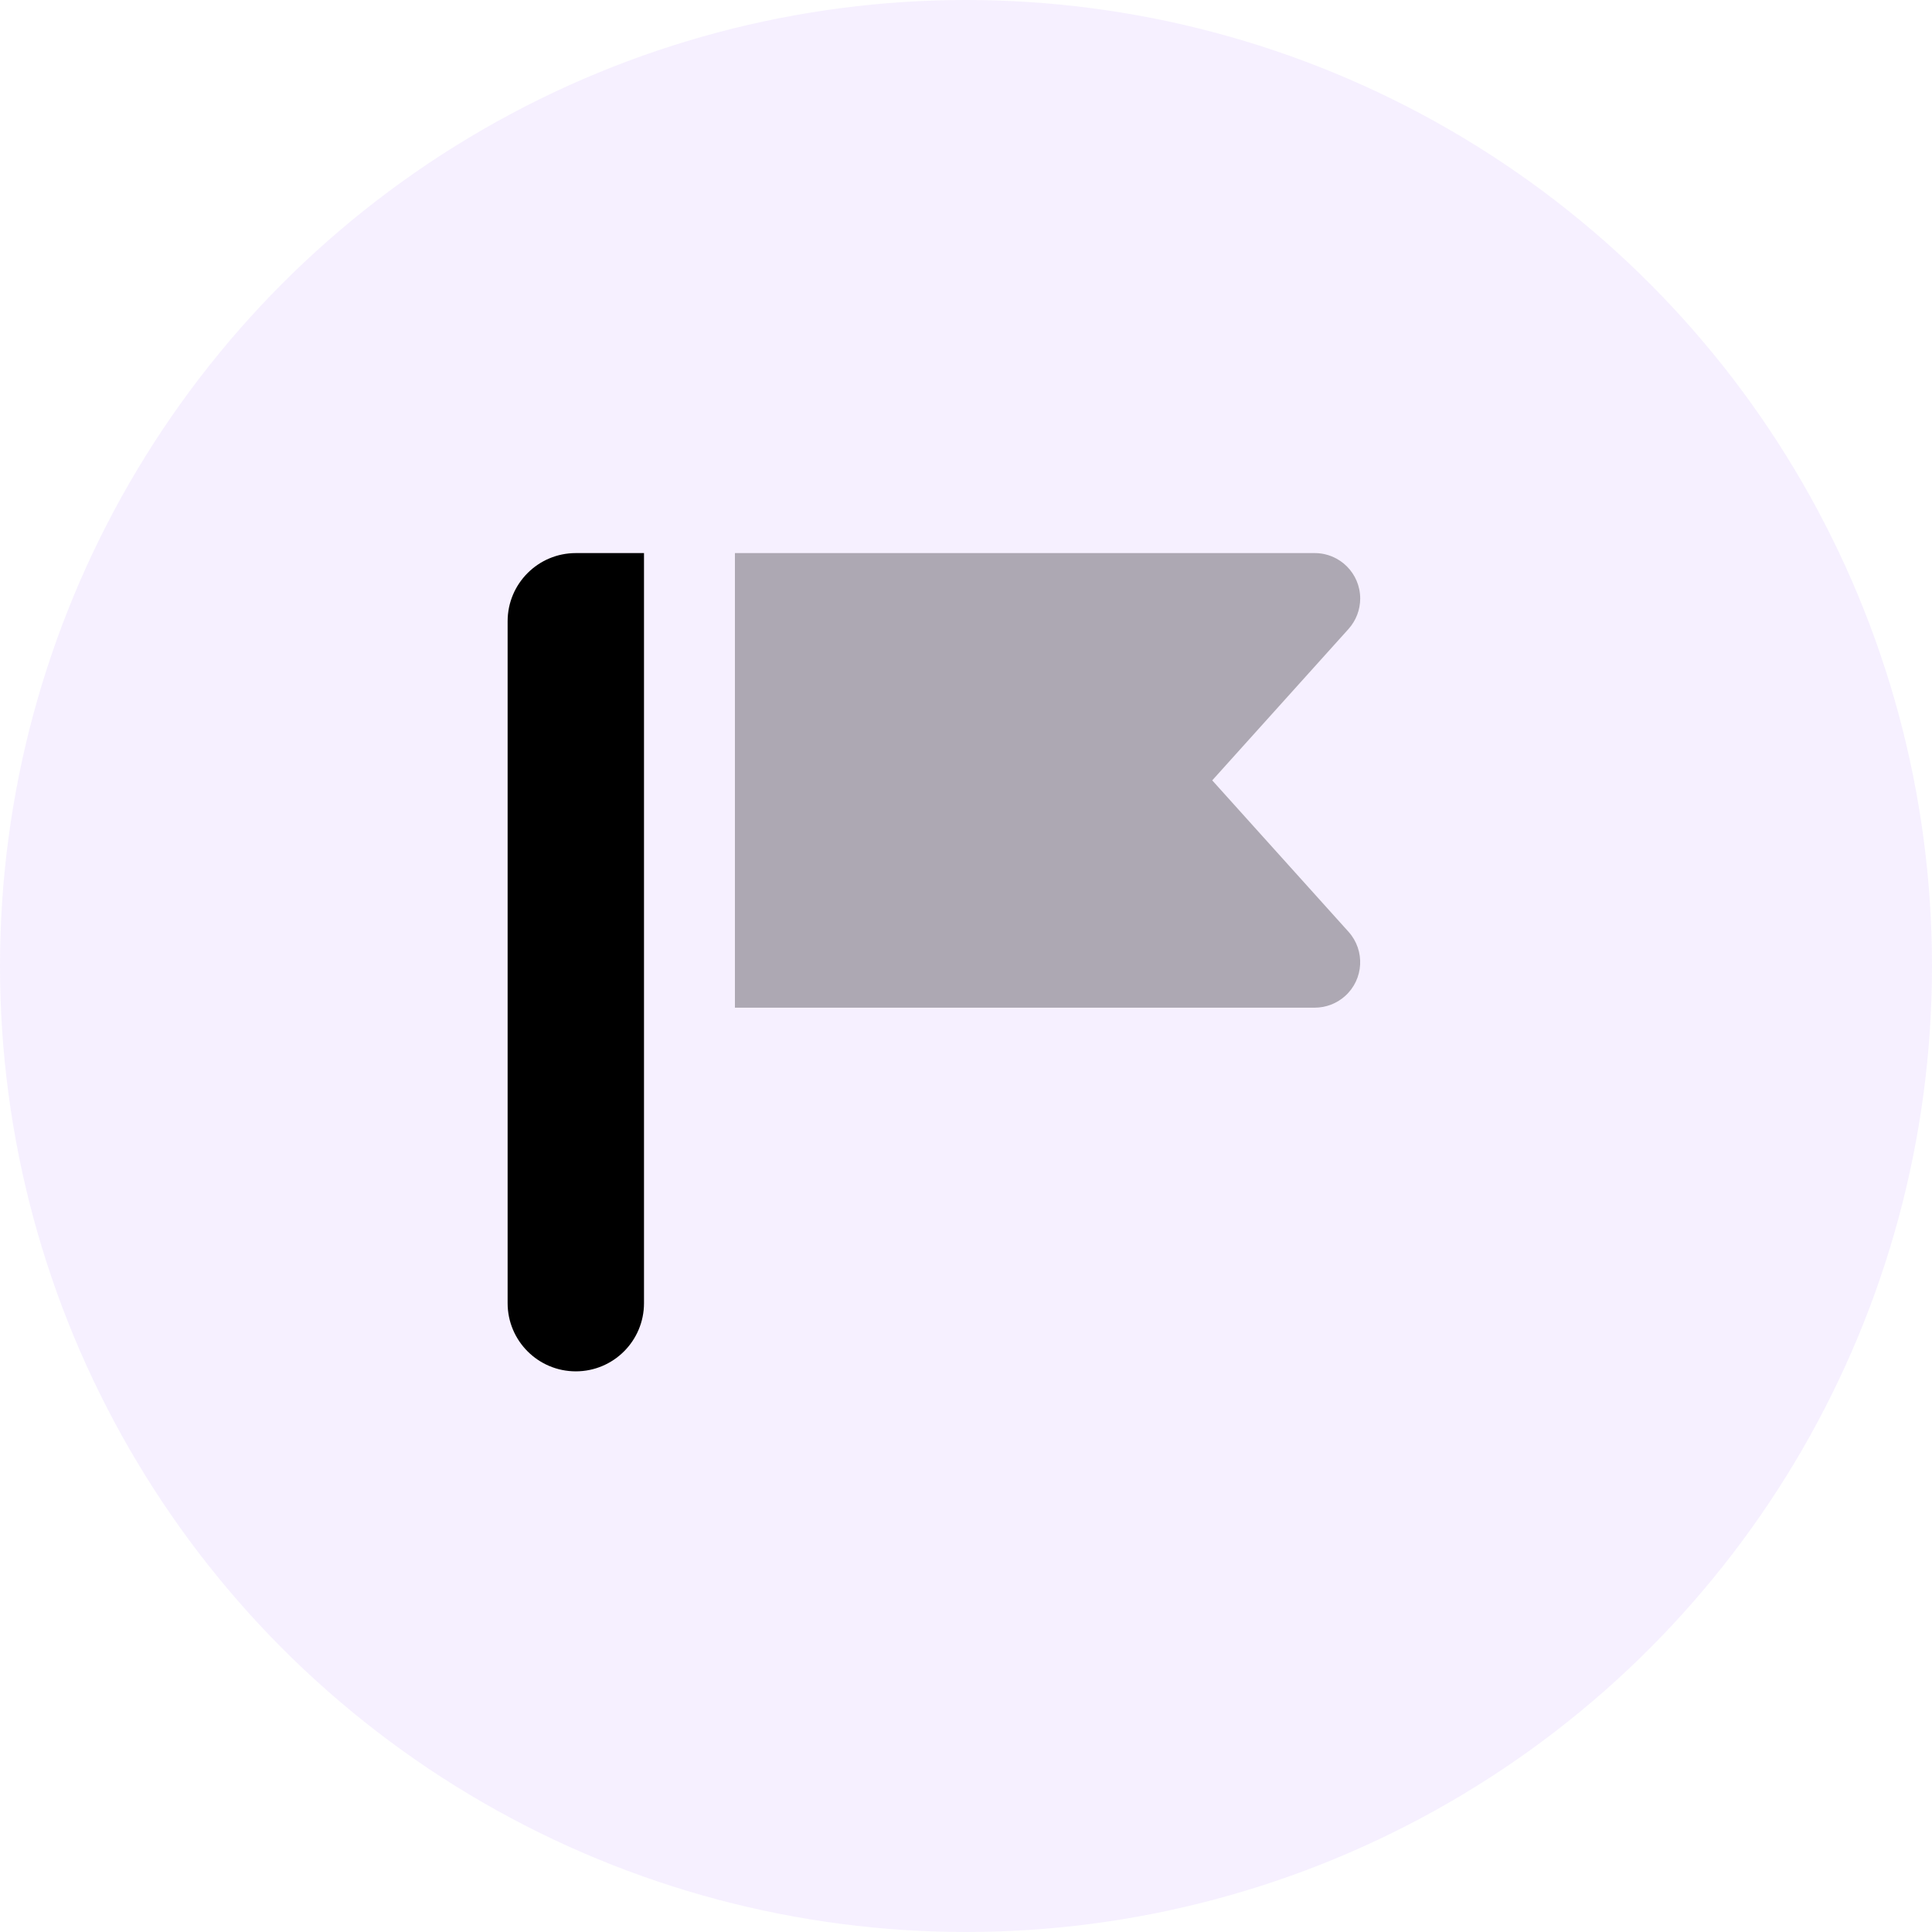
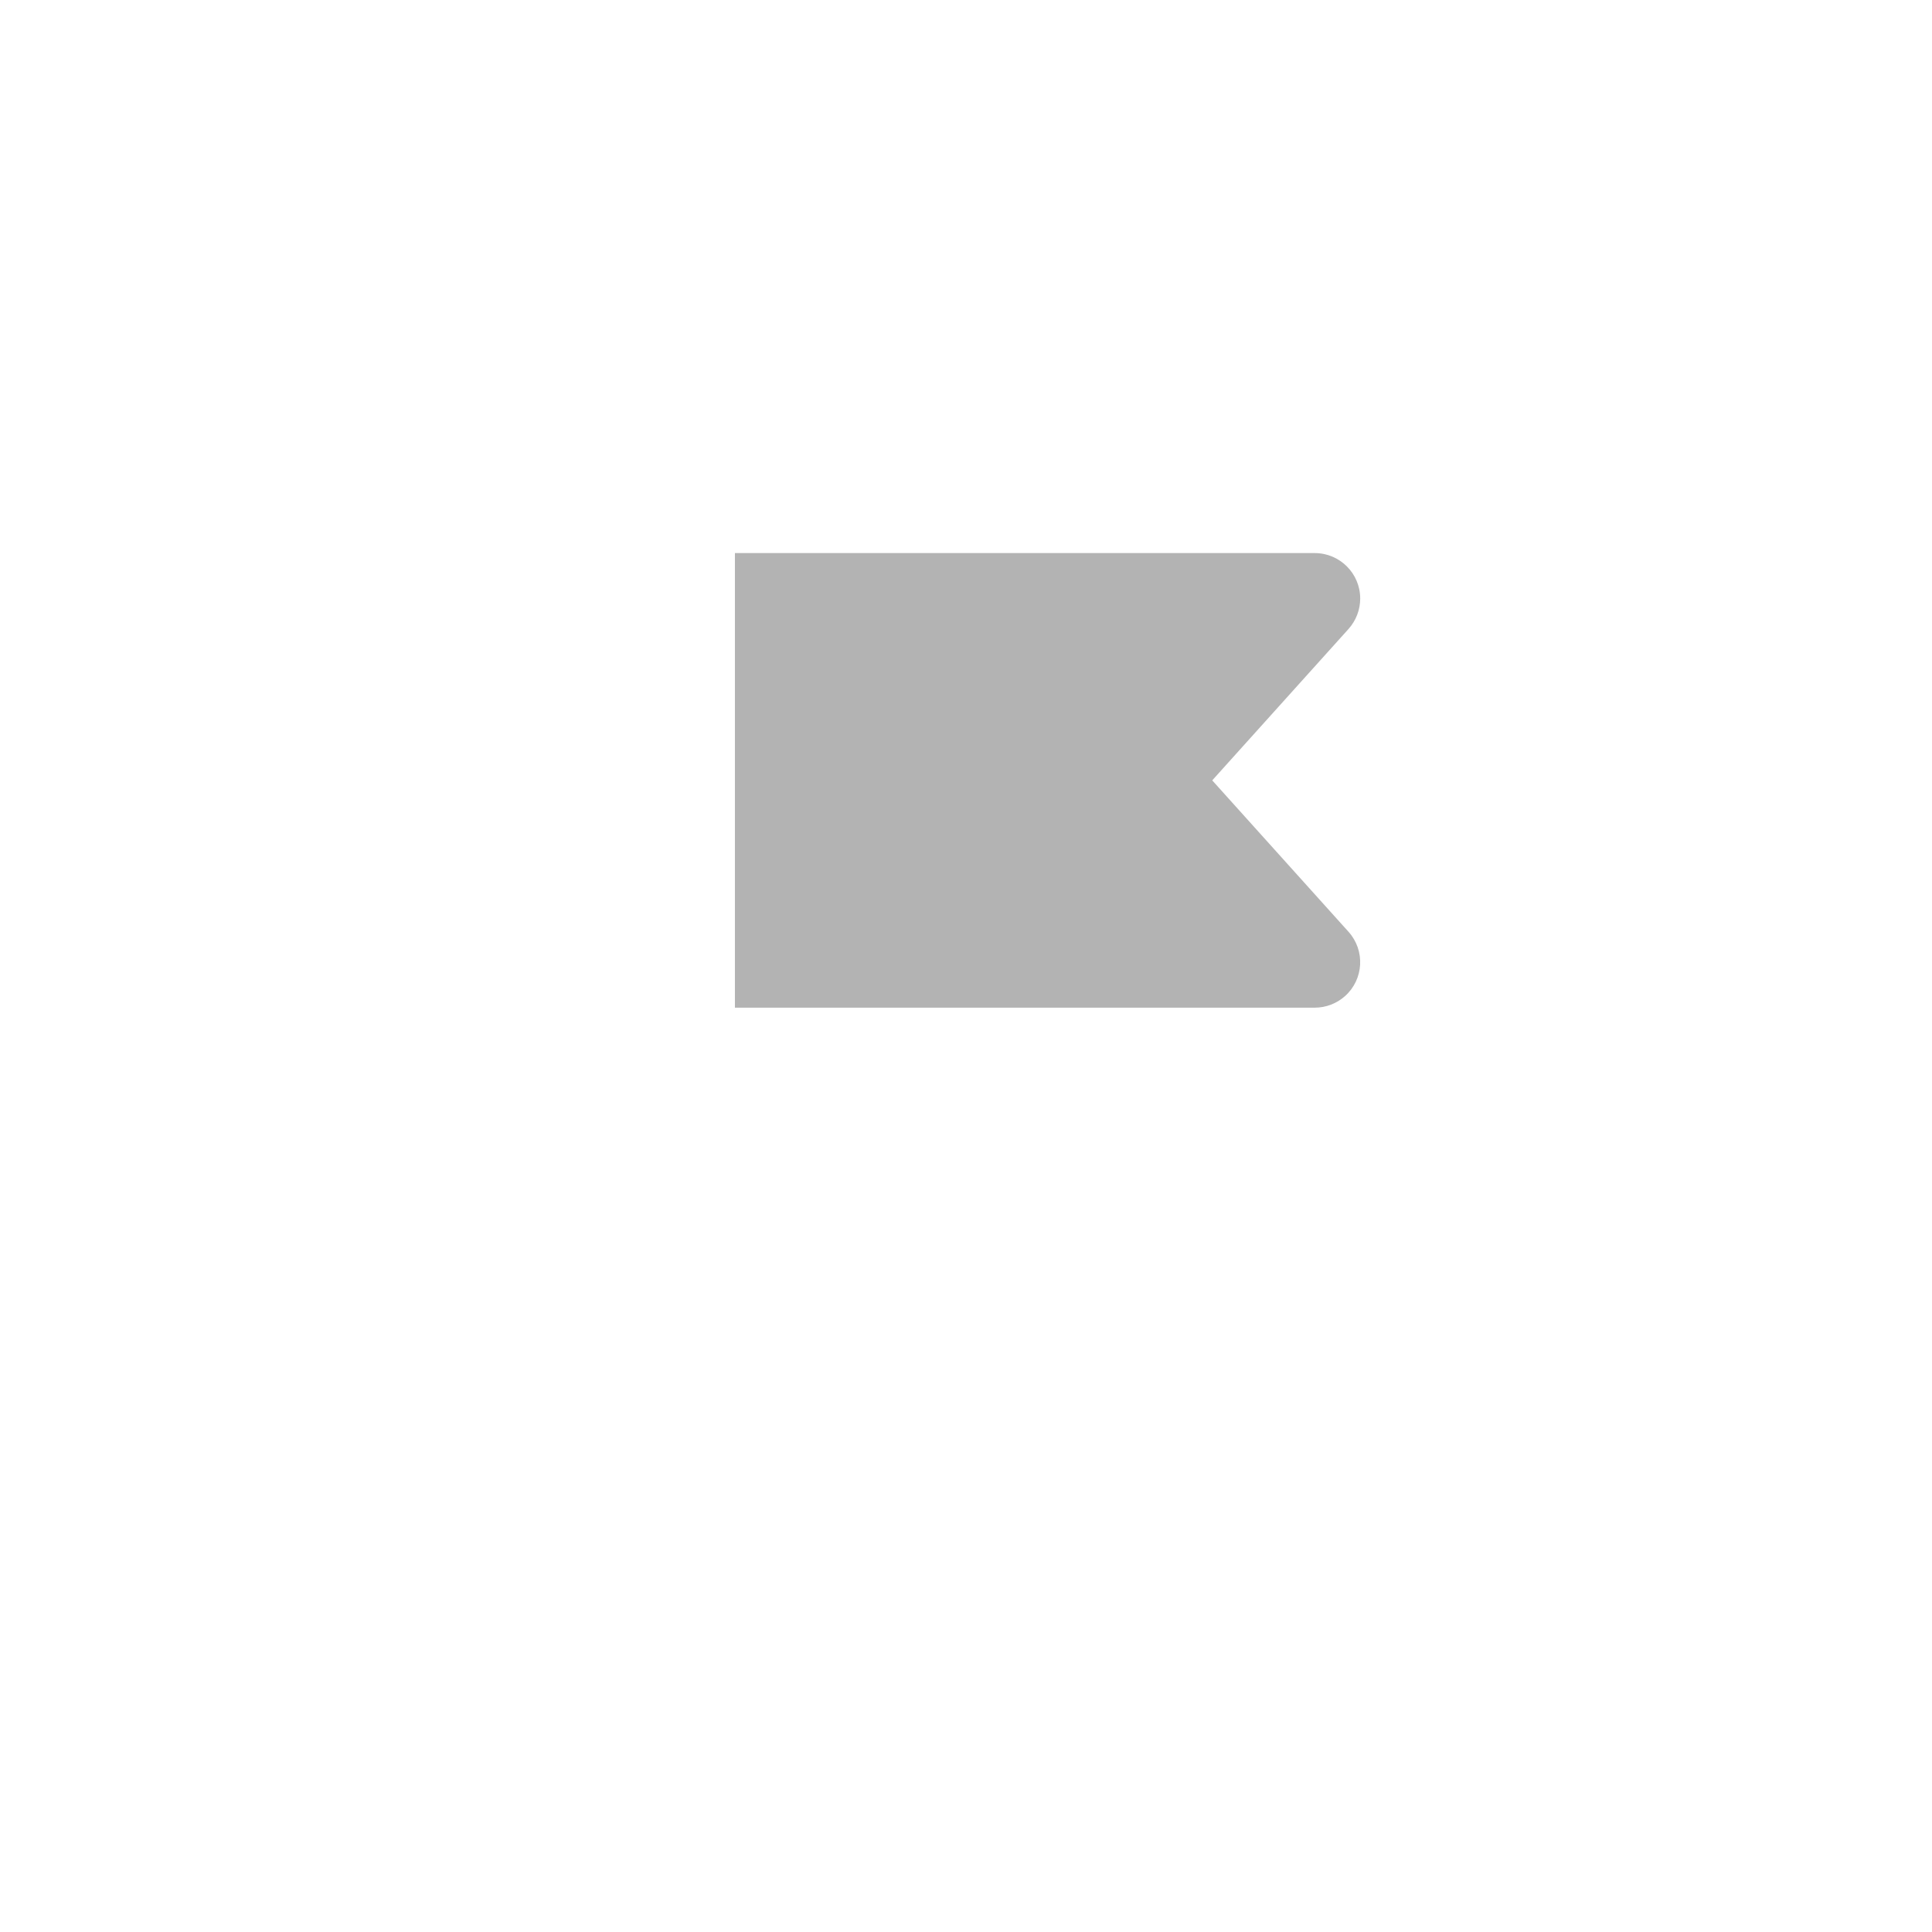
<svg xmlns="http://www.w3.org/2000/svg" width="51px" height="51px" viewBox="0 0 51 51" version="1.1">
  <title>programme-long</title>
  <defs>
    <filter id="filter-1">
      <feColorMatrix in="SourceGraphic" type="matrix" values="0 0 0 0 0.466 0 0 0 0 0.22 0 0 0 0 0.908 0 0 0 1 0" />
    </filter>
  </defs>
  <g id="SIMPLE-Maquette-HD" stroke="none" stroke-width="1" fill="none" fill-rule="evenodd">
    <g id="Pix-Pro--entreprise-v2-logo--simple" transform="translate(-536, -3154)">
      <g id="Group-15" transform="translate(0, 2950)">
        <g id="Group-14-Copy-2" transform="translate(98, 60)">
          <g id="Group-9" transform="translate(0, 112)">
            <g id="Group-5-Copy-2" transform="translate(317, 0)">
              <g id="Group-7" transform="translate(121, 32)">
-                 <circle id="Oval" fill-opacity="0.08" fill="#8A49FF" cx="25.5" cy="25.5" r="25.5" />
                <g filter="url(#filter-1)" id="flag">
                  <g transform="translate(11, 11)">
                    <rect id="bound" x="0" y="0" width="28.8" height="28.8" />
-                     <path d="M4.2,3.6 L6,3.6 L6,23.4 C6,24.394 5.194,25.2 4.2,25.2 L4.2,25.2 C3.206,25.2 2.4,24.394 2.4,23.4 L2.4,5.4 C2.4,4.406 3.206,3.6 4.2,3.6 Z" id="Rectangle-169" fill="#000000" fill-rule="nonzero" />
-                     <path d="M8.4,3.6 L23.706,3.6 C24.368,3.6 24.906,4.137 24.906,4.8 C24.906,5.096 24.796,5.382 24.598,5.603 L21,9.6 L24.598,13.597 C25.041,14.09 25.001,14.849 24.508,15.292 C24.288,15.49 24.002,15.6 23.706,15.6 L8.4,15.6 L8.4,3.6 Z" id="Rectangle-170" fill="#000000" fill-rule="nonzero" opacity="0.3" />
+                     <path d="M8.4,3.6 L23.706,3.6 C24.368,3.6 24.906,4.137 24.906,4.8 C24.906,5.096 24.796,5.382 24.598,5.603 L21,9.6 L24.598,13.597 C25.041,14.09 25.001,14.849 24.508,15.292 C24.288,15.49 24.002,15.6 23.706,15.6 L8.4,15.6 Z" id="Rectangle-170" fill="#000000" fill-rule="nonzero" opacity="0.3" />
                  </g>
                </g>
              </g>
            </g>
          </g>
        </g>
      </g>
    </g>
  </g>
</svg>